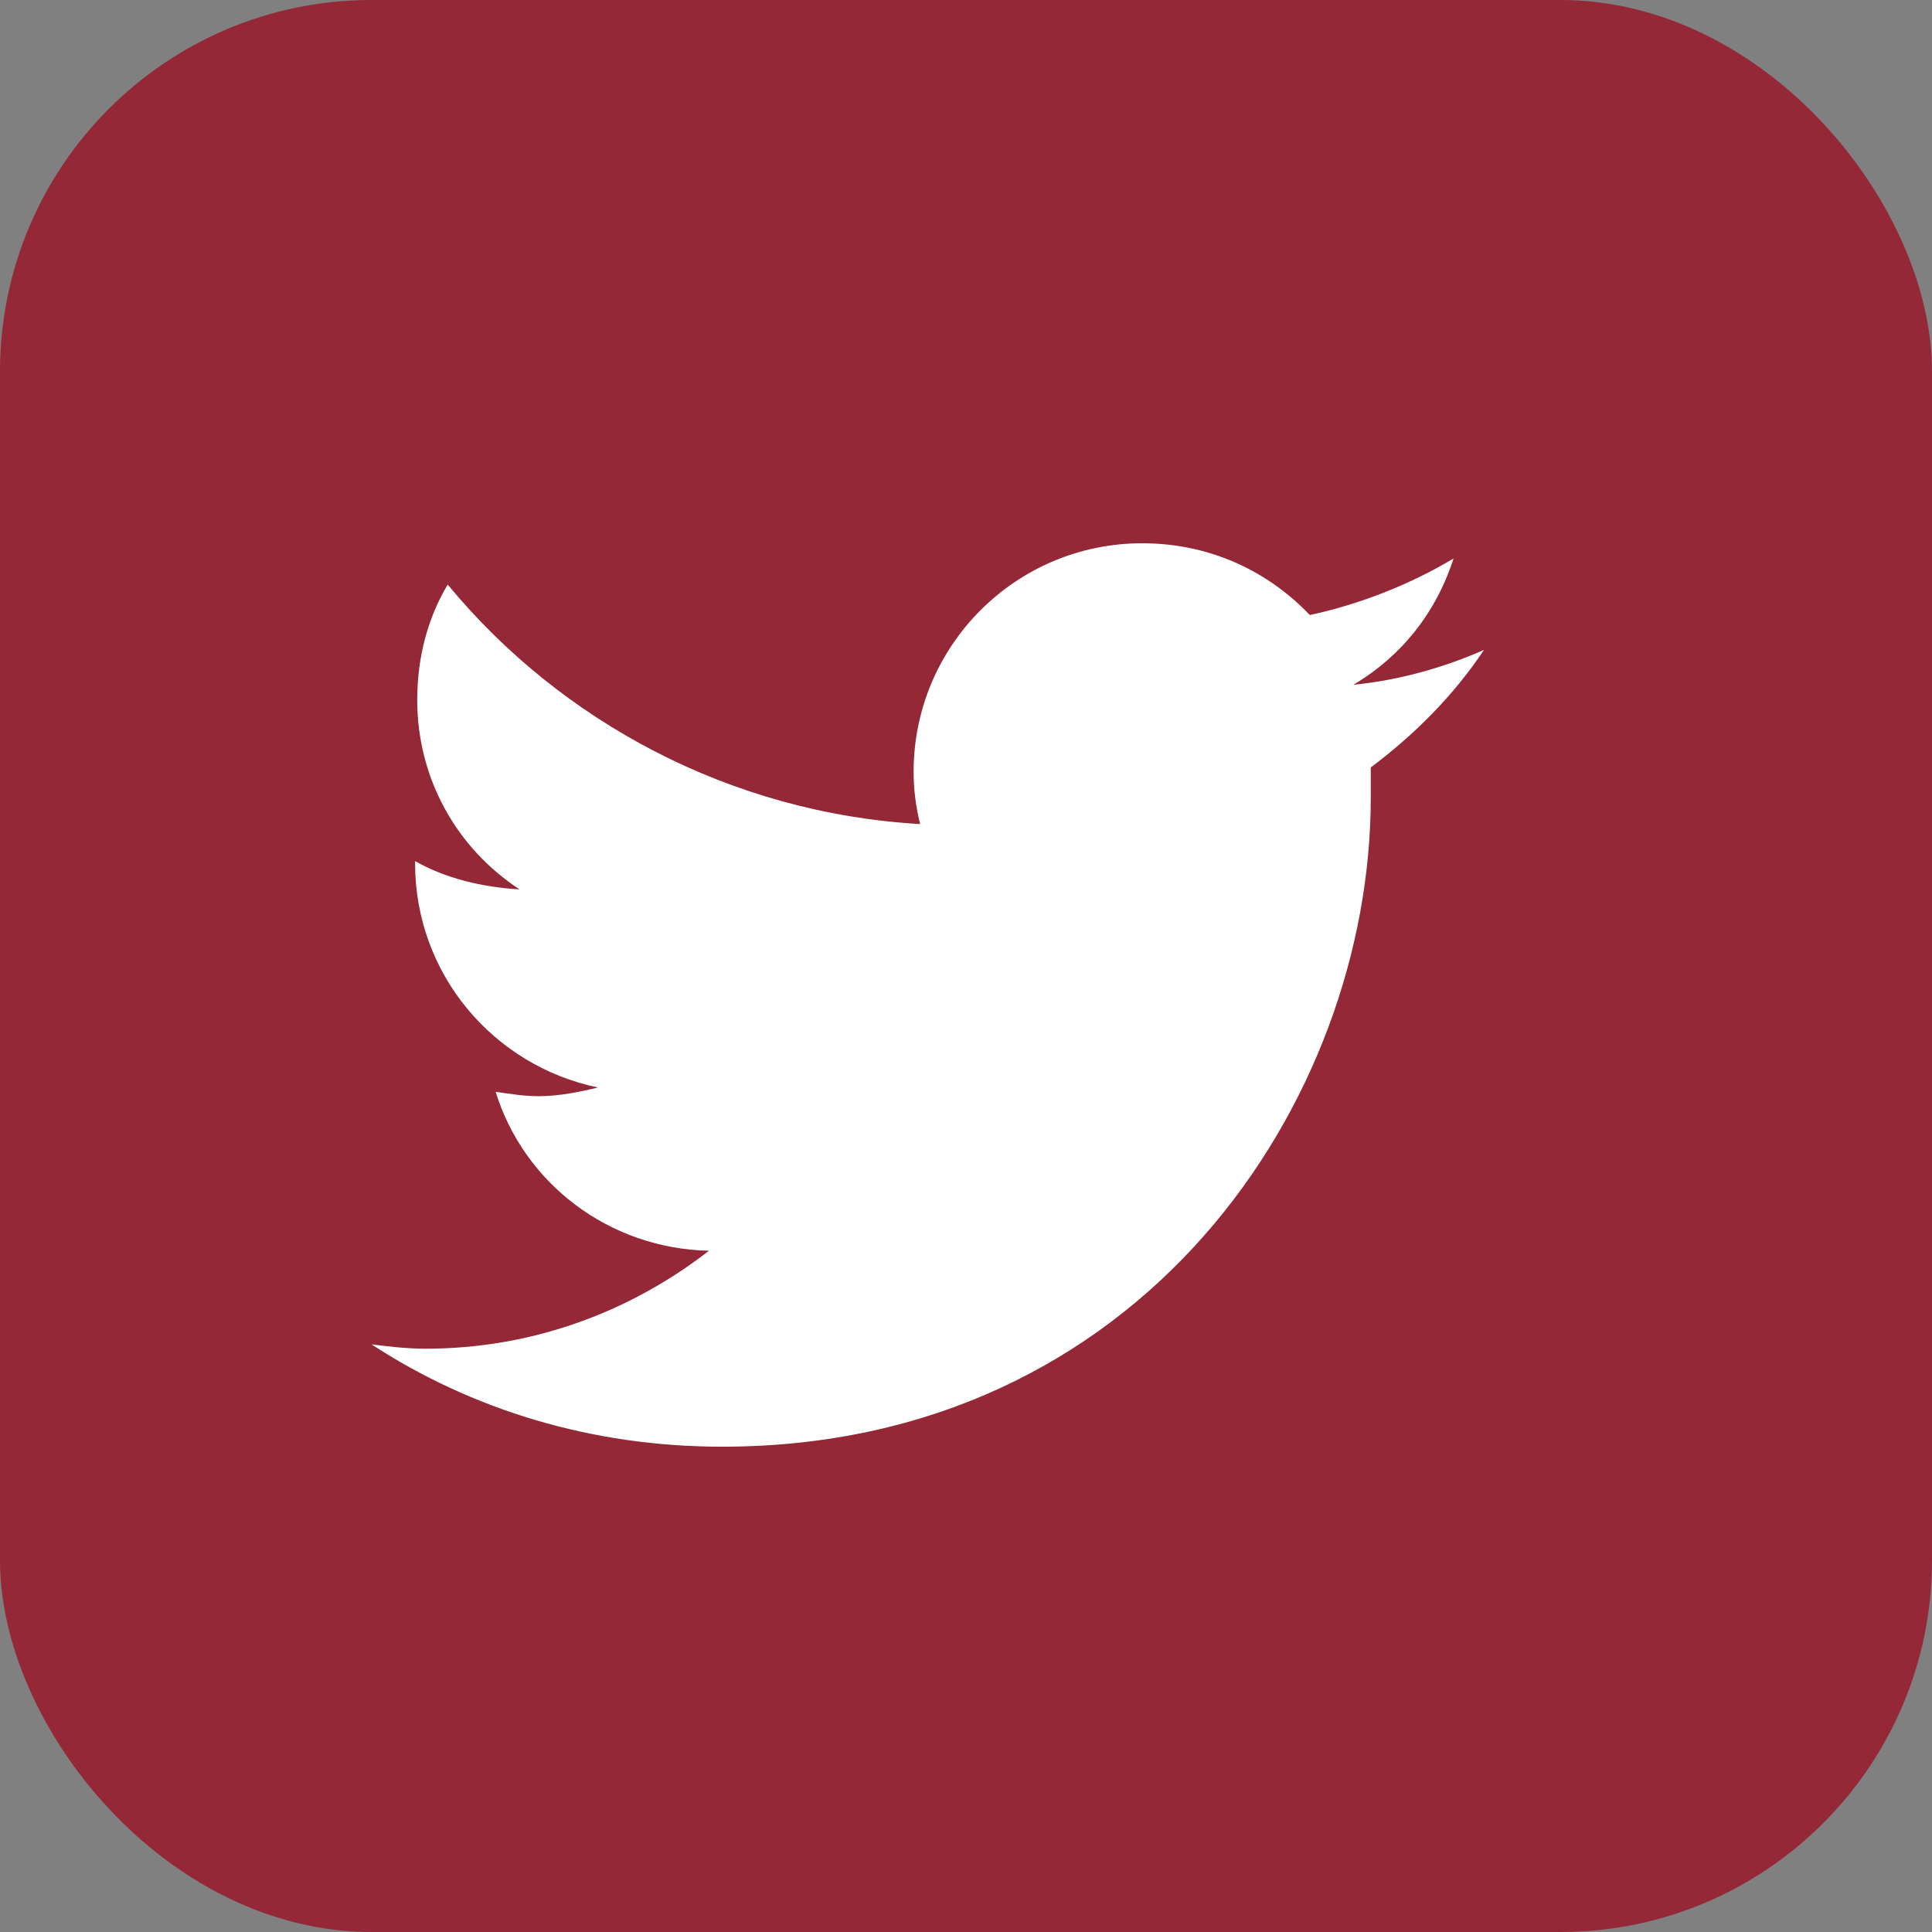
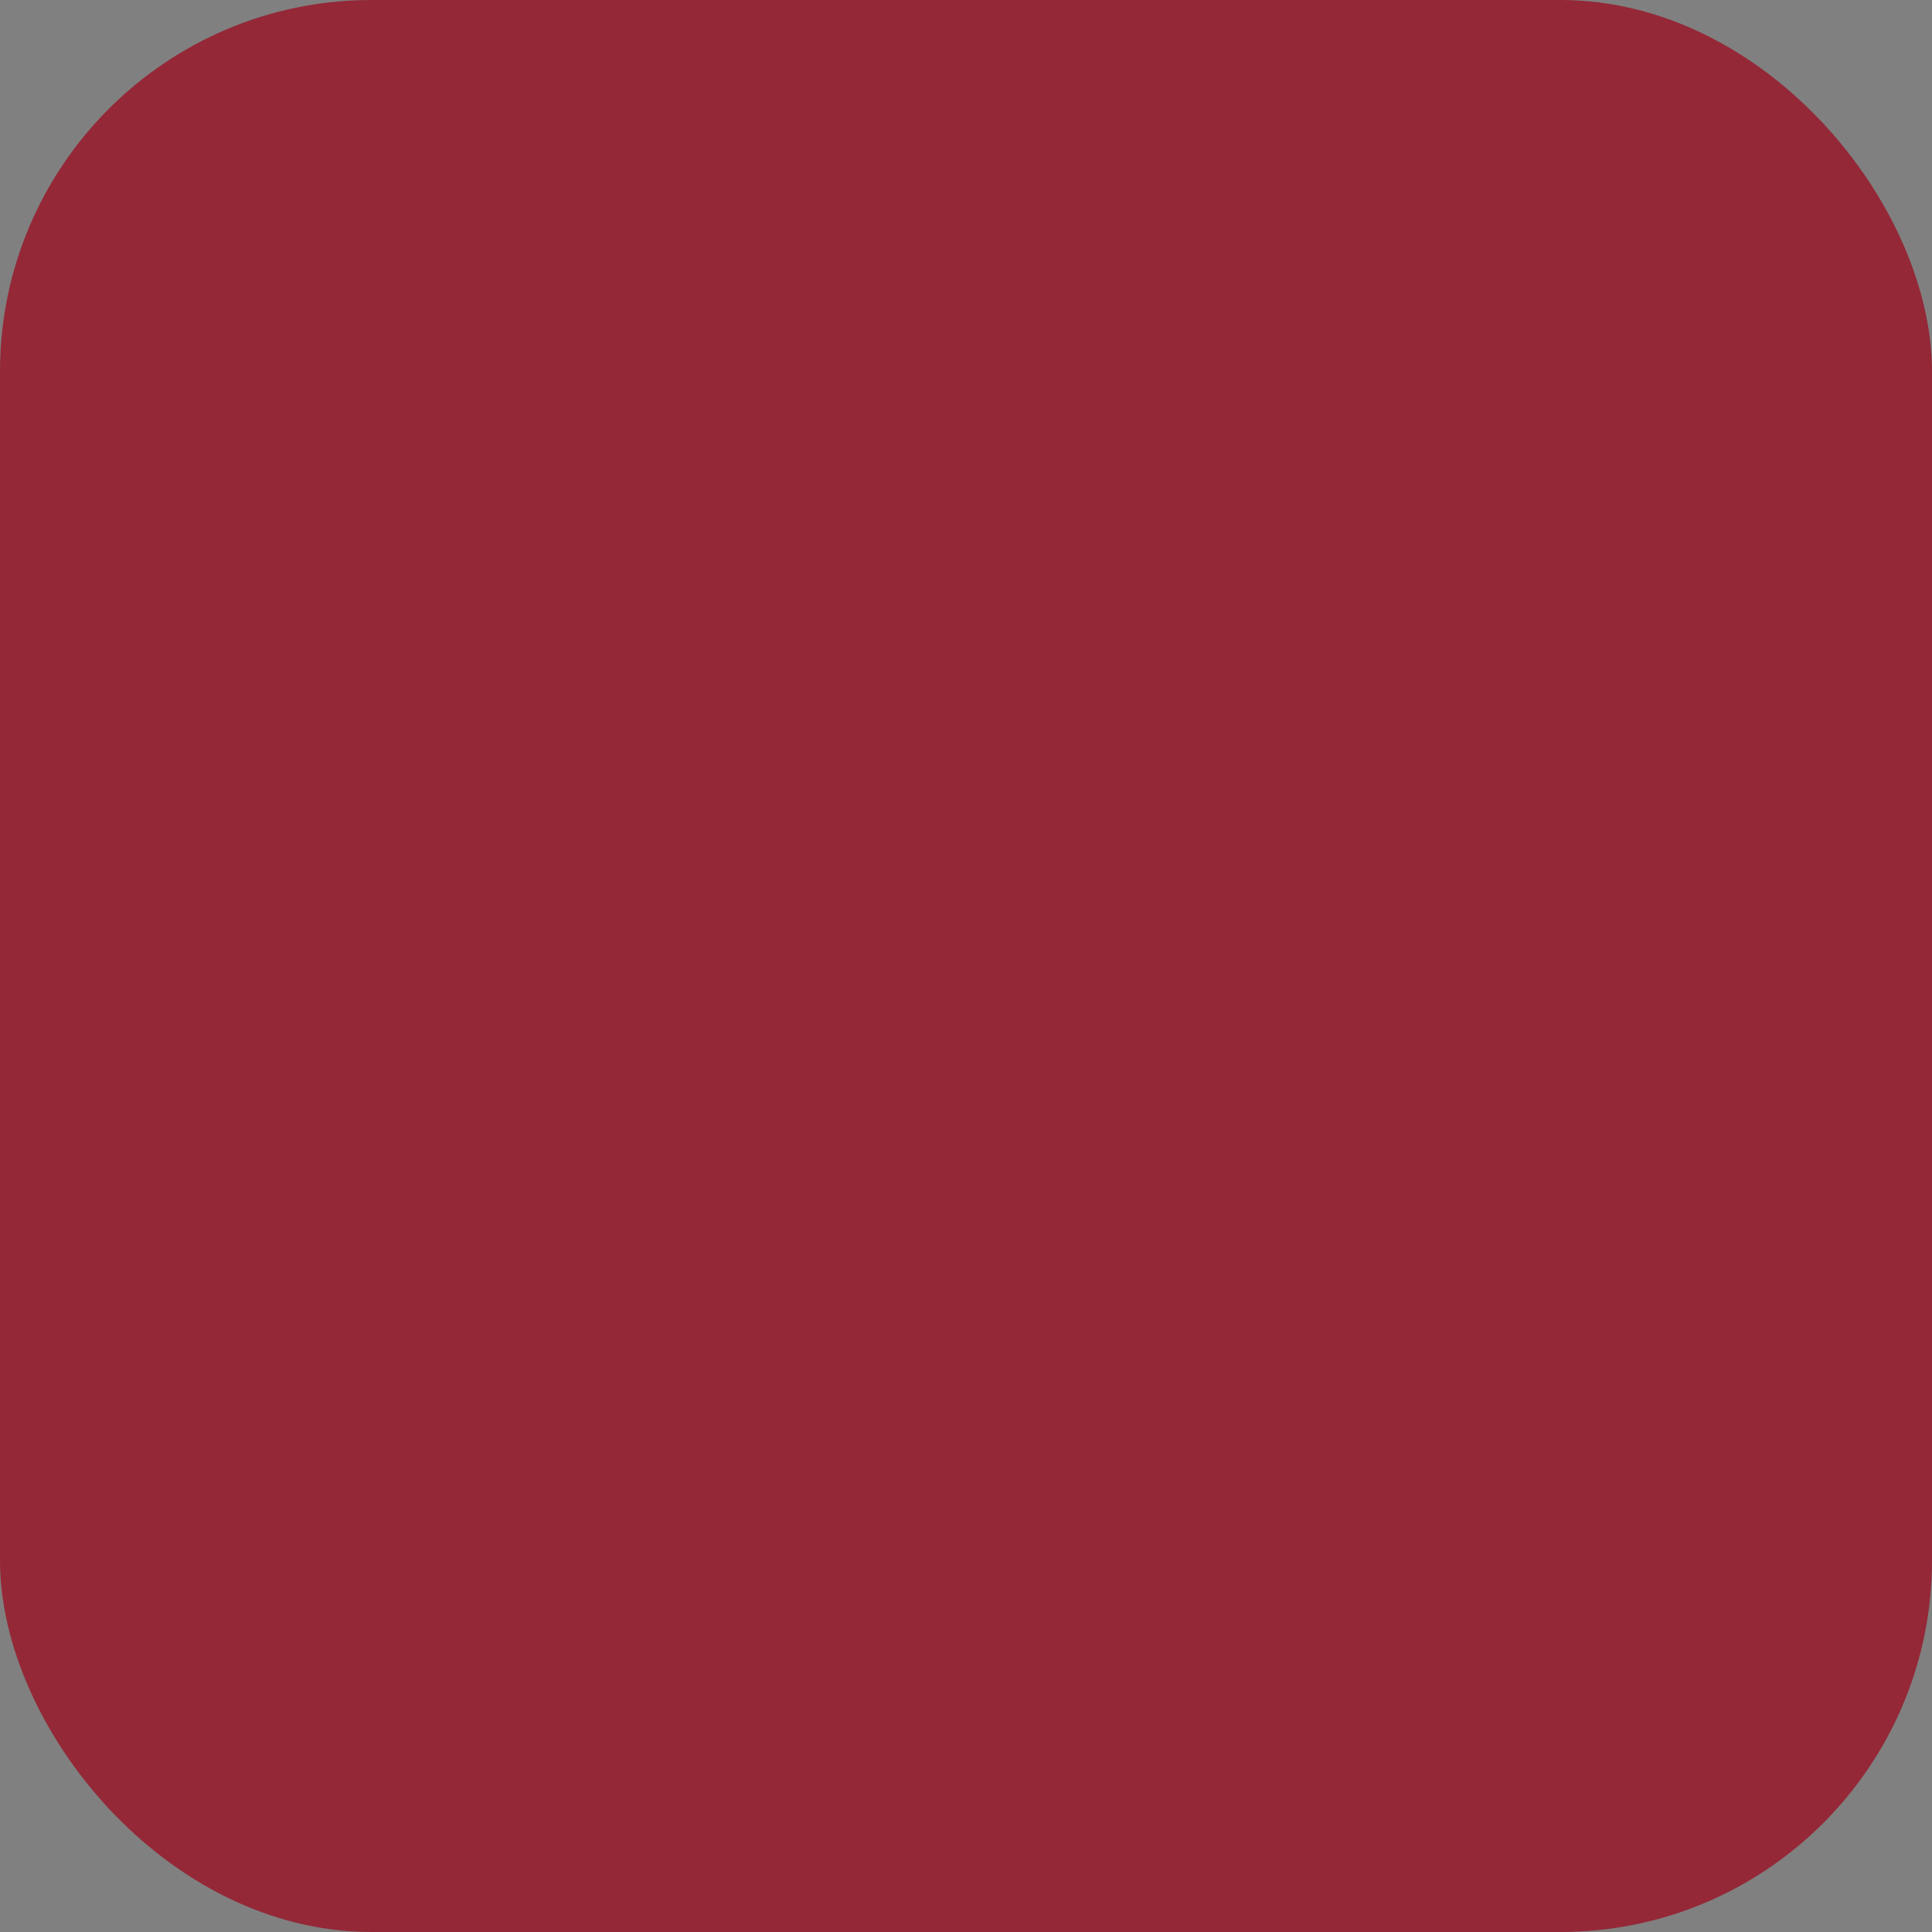
<svg xmlns="http://www.w3.org/2000/svg" width="26" height="26" viewBox="0 0 26 26" fill="none">
  <rect x="0" y="0" width="26" height="26" fill="#808080" stroke="none" />
  <rect width="26" height="26" rx="5" fill="#942837" />
-   <path d="M18.447 10.328C18.447 10.475 18.447 10.592 18.447 10.738C18.447 14.81 15.371 19.469 9.717 19.469C7.959 19.469 6.348 18.971 5 18.092C5.234 18.121 5.469 18.15 5.732 18.15C7.168 18.15 8.486 17.652 9.541 16.832C8.193 16.803 7.051 15.924 6.67 14.693C6.875 14.723 7.051 14.752 7.256 14.752C7.52 14.752 7.812 14.693 8.047 14.635C6.641 14.342 5.586 13.111 5.586 11.617V11.588C5.996 11.822 6.494 11.94 6.992 11.969C6.143 11.412 5.615 10.475 5.615 9.42C5.615 8.834 5.762 8.307 6.025 7.867C7.549 9.713 9.834 10.943 12.383 11.09C12.324 10.855 12.295 10.621 12.295 10.387C12.295 8.688 13.672 7.311 15.371 7.311C16.25 7.311 17.041 7.662 17.627 8.277C18.301 8.131 18.975 7.867 19.561 7.516C19.326 8.248 18.857 8.834 18.213 9.215C18.828 9.156 19.443 8.98 19.971 8.746C19.561 9.361 19.033 9.889 18.447 10.328Z" fill="white" />
</svg>